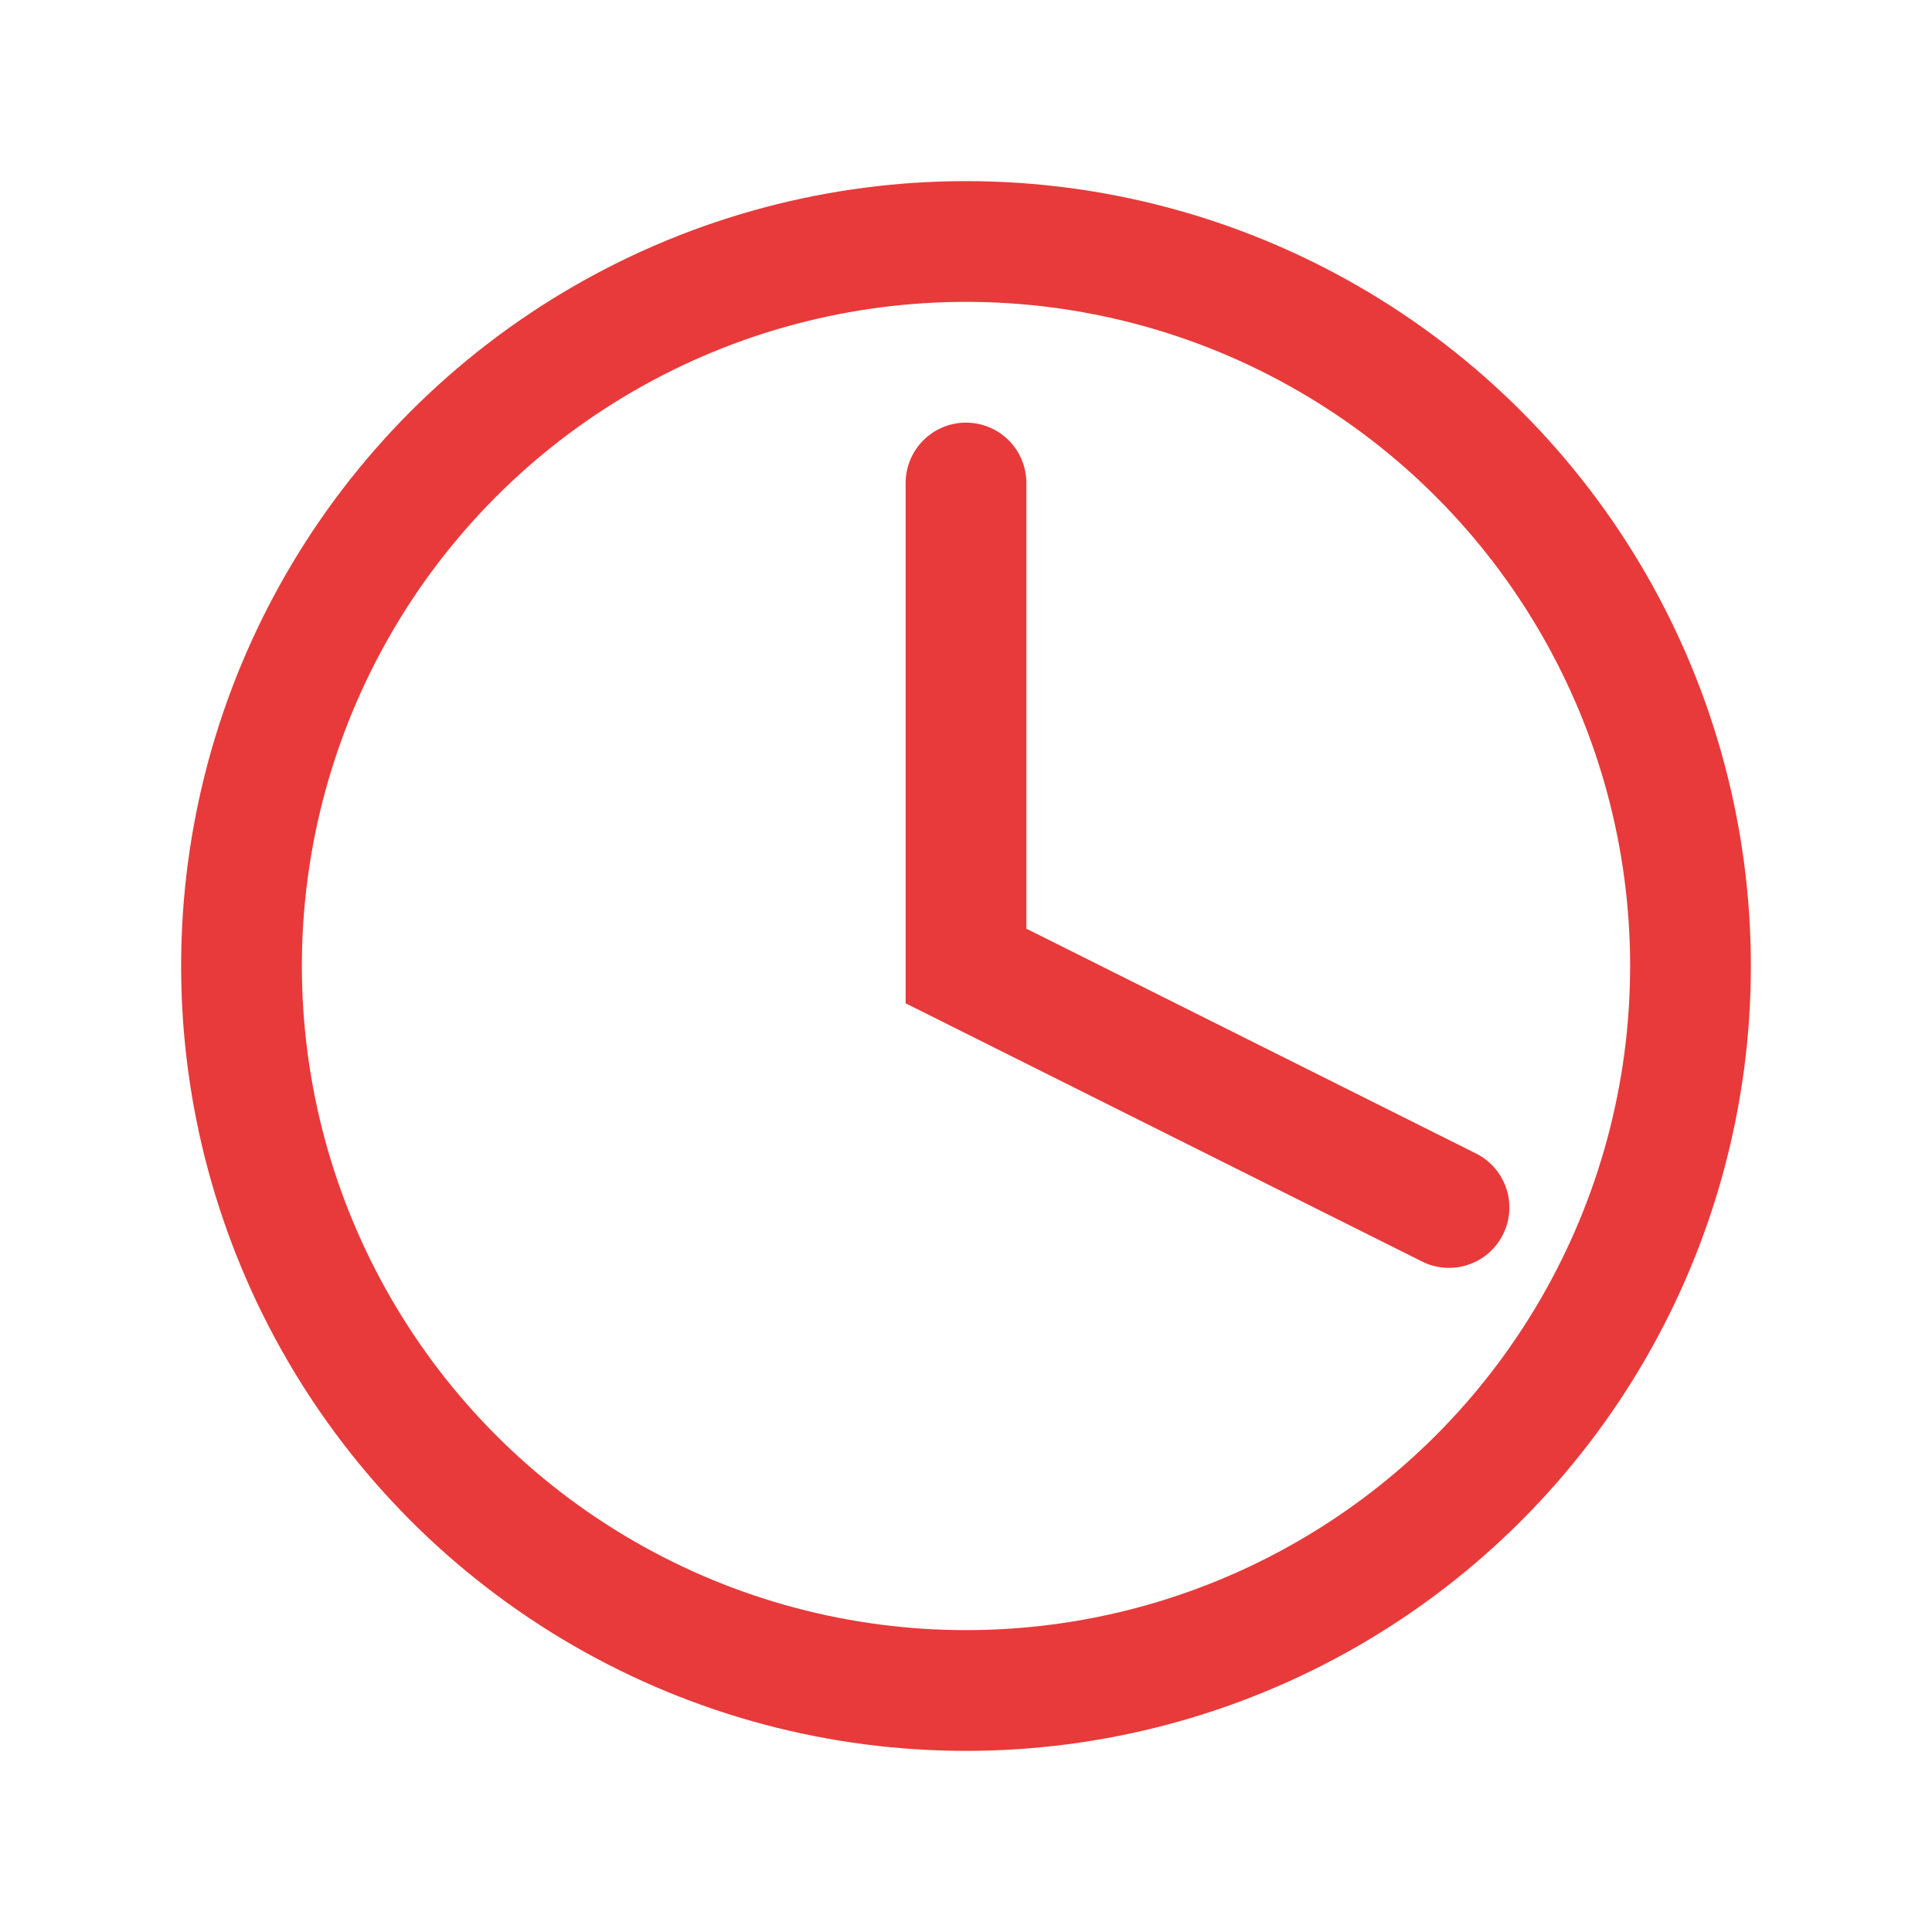
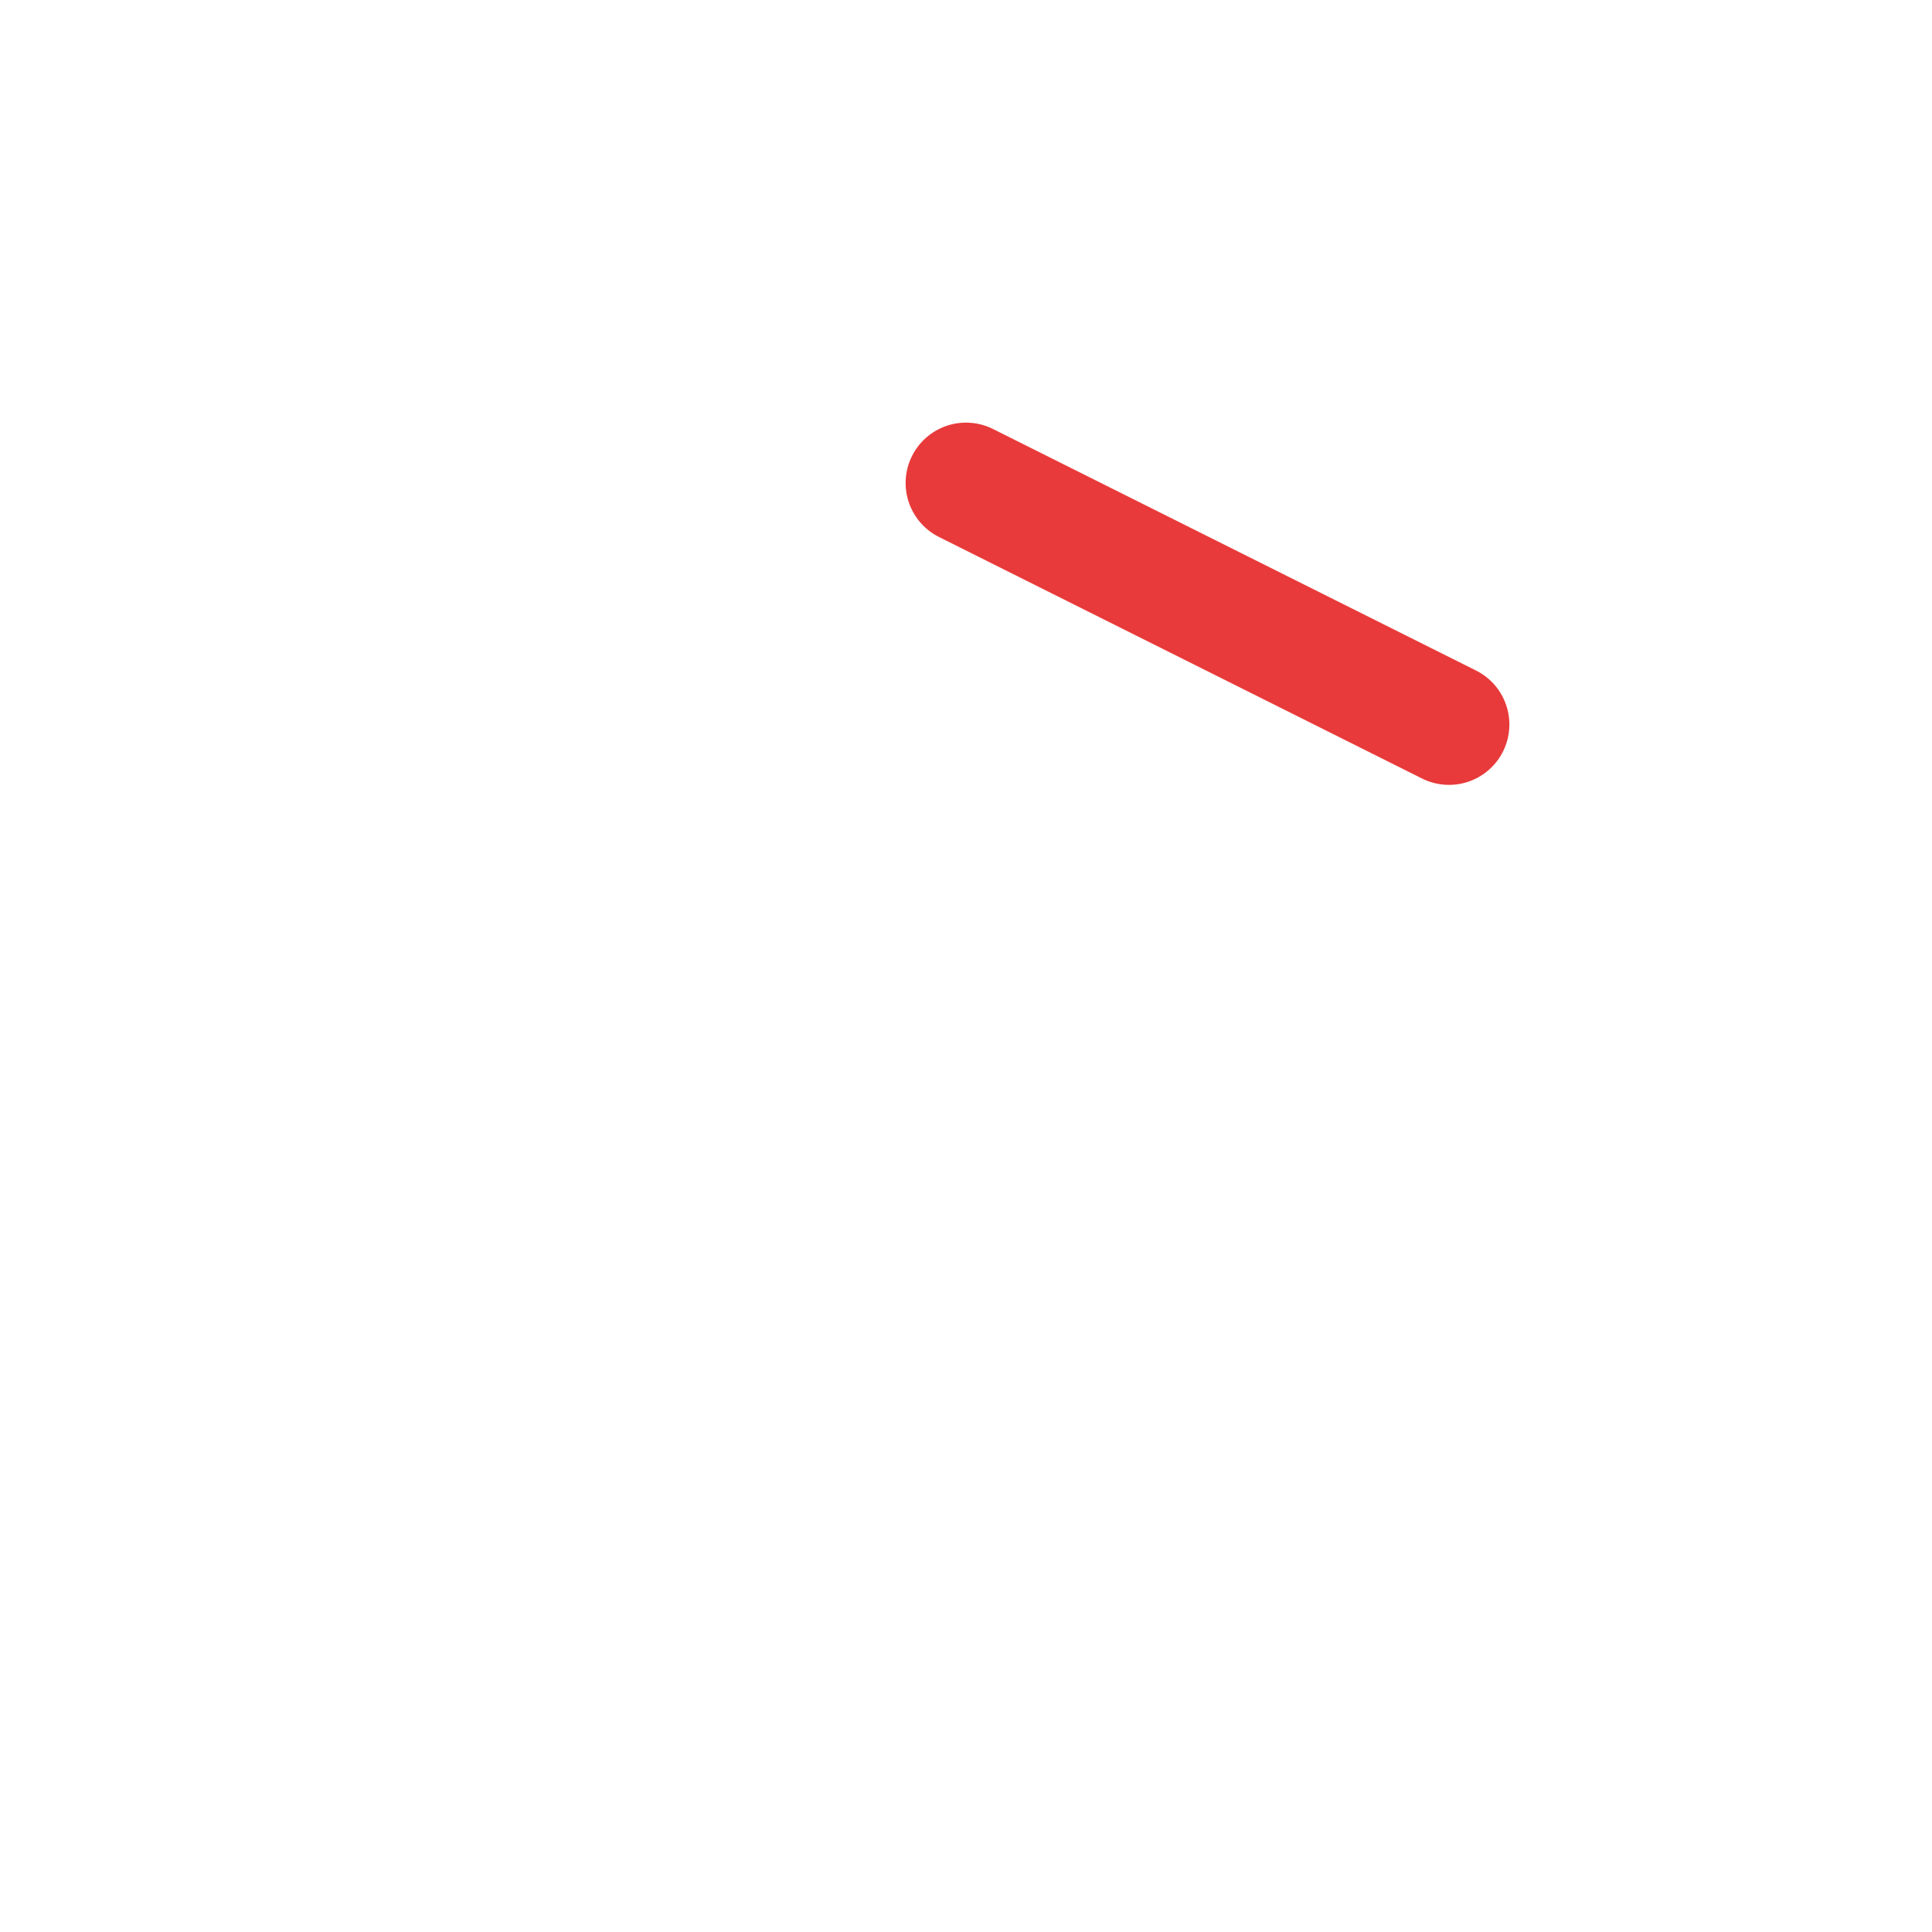
<svg xmlns="http://www.w3.org/2000/svg" viewBox="0 0 128 128" fill="none" width="128" height="128">
-   <circle cx="64" cy="64" r="48" stroke="#E83A3A" stroke-width="8" />
-   <path d="M64 32v32l32 16" stroke="#E83A3A" stroke-width="8" stroke-linecap="round" />
+   <path d="M64 32l32 16" stroke="#E83A3A" stroke-width="8" stroke-linecap="round" />
</svg>